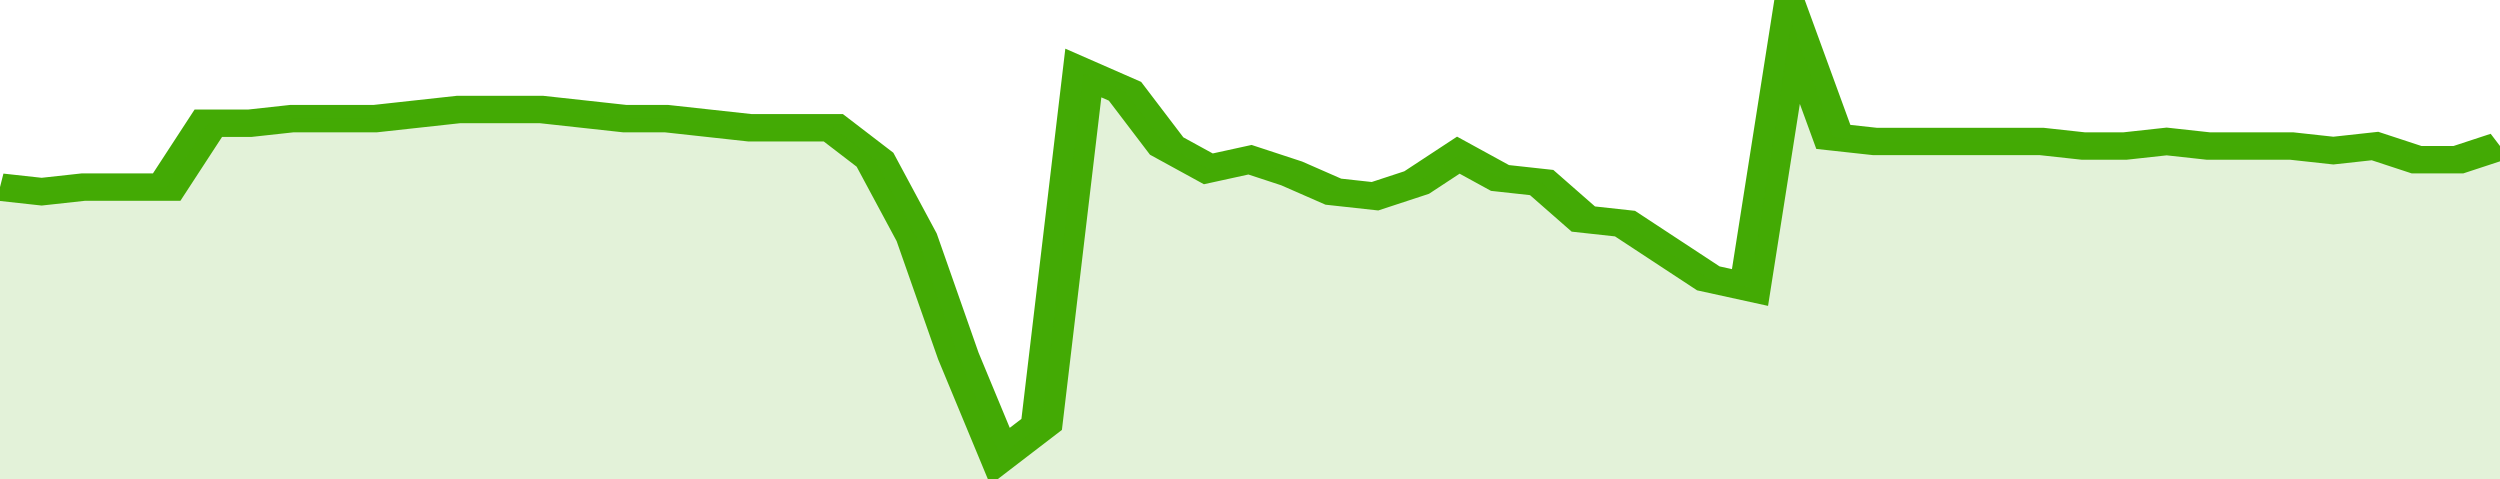
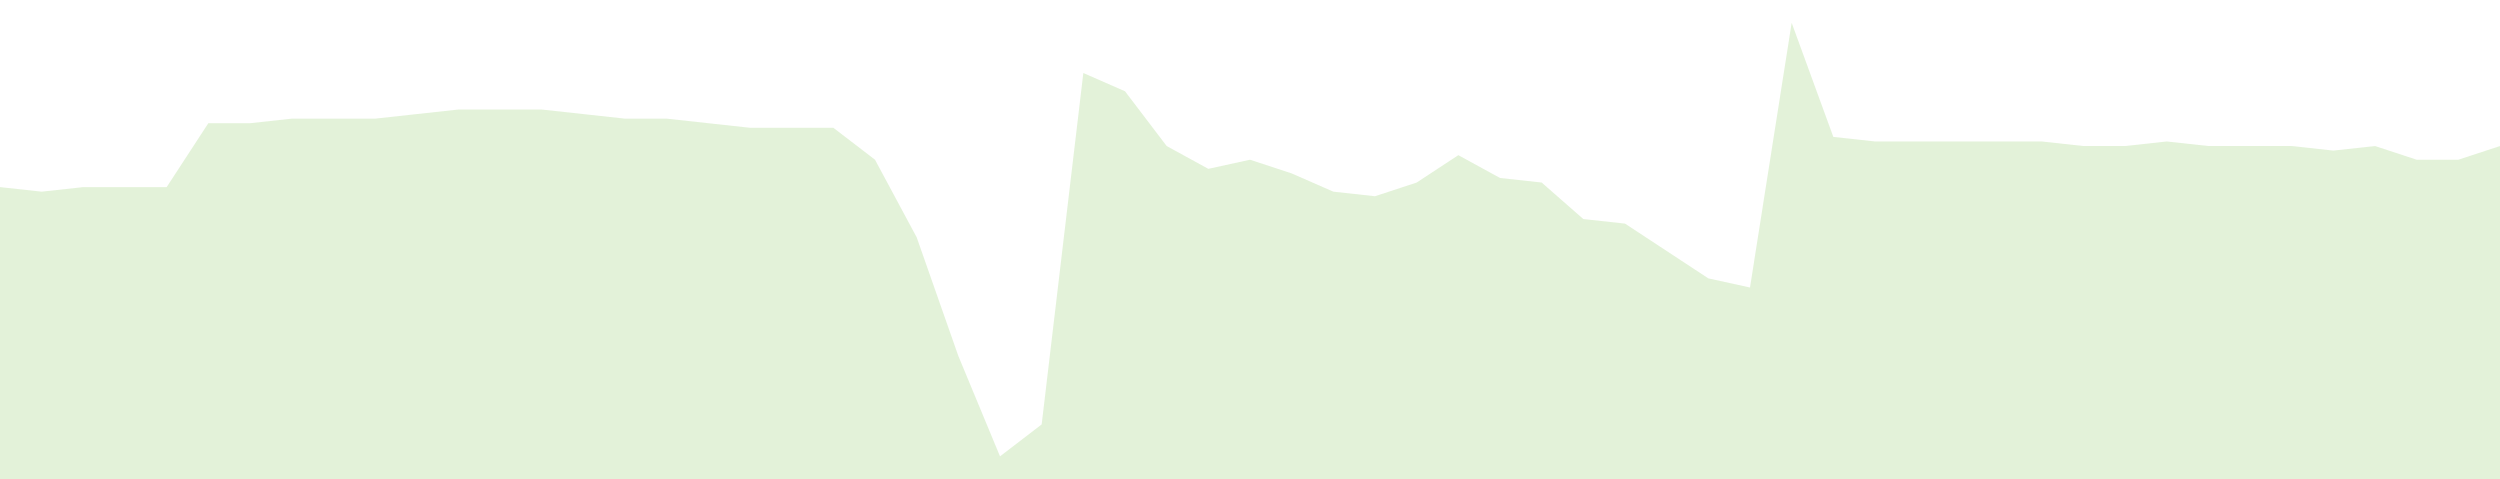
<svg xmlns="http://www.w3.org/2000/svg" viewBox="0 0 360 105" width="120" height="23" preserveAspectRatio="none">
-   <polyline fill="none" stroke="#43AA05" stroke-width="6" points="0, 41 6, 42 12, 41 18, 41 24, 41 30, 27 36, 27 42, 26 48, 26 54, 26 60, 25 66, 24 72, 24 78, 24 84, 25 90, 26 96, 26 102, 27 108, 28 114, 28 120, 28 126, 35 132, 52 138, 78 144, 100 150, 93 156, 16 162, 20 168, 32 174, 37 180, 35 186, 38 192, 42 198, 43 204, 40 210, 34 216, 39 222, 40 228, 48 234, 49 240, 55 246, 61 252, 63 258, 5 264, 30 270, 31 276, 31 282, 31 288, 31 294, 31 300, 32 306, 32 312, 31 318, 32 324, 32 330, 32 336, 33 342, 32 348, 35 354, 35 360, 32 360, 32 "> </polyline>
  <polygon fill="#43AA05" opacity="0.15" points="0, 105 0, 41 6, 42 12, 41 18, 41 24, 41 30, 27 36, 27 42, 26 48, 26 54, 26 60, 25 66, 24 72, 24 78, 24 84, 25 90, 26 96, 26 102, 27 108, 28 114, 28 120, 28 126, 35 132, 52 138, 78 144, 100 150, 93 156, 16 162, 20 168, 32 174, 37 180, 35 186, 38 192, 42 198, 43 204, 40 210, 34 216, 39 222, 40 228, 48 234, 49 240, 55 246, 61 252, 63 258, 5 264, 30 270, 31 276, 31 282, 31 288, 31 294, 31 300, 32 306, 32 312, 31 318, 32 324, 32 330, 32 336, 33 342, 32 348, 35 354, 35 360, 32 360, 105 " />
</svg>